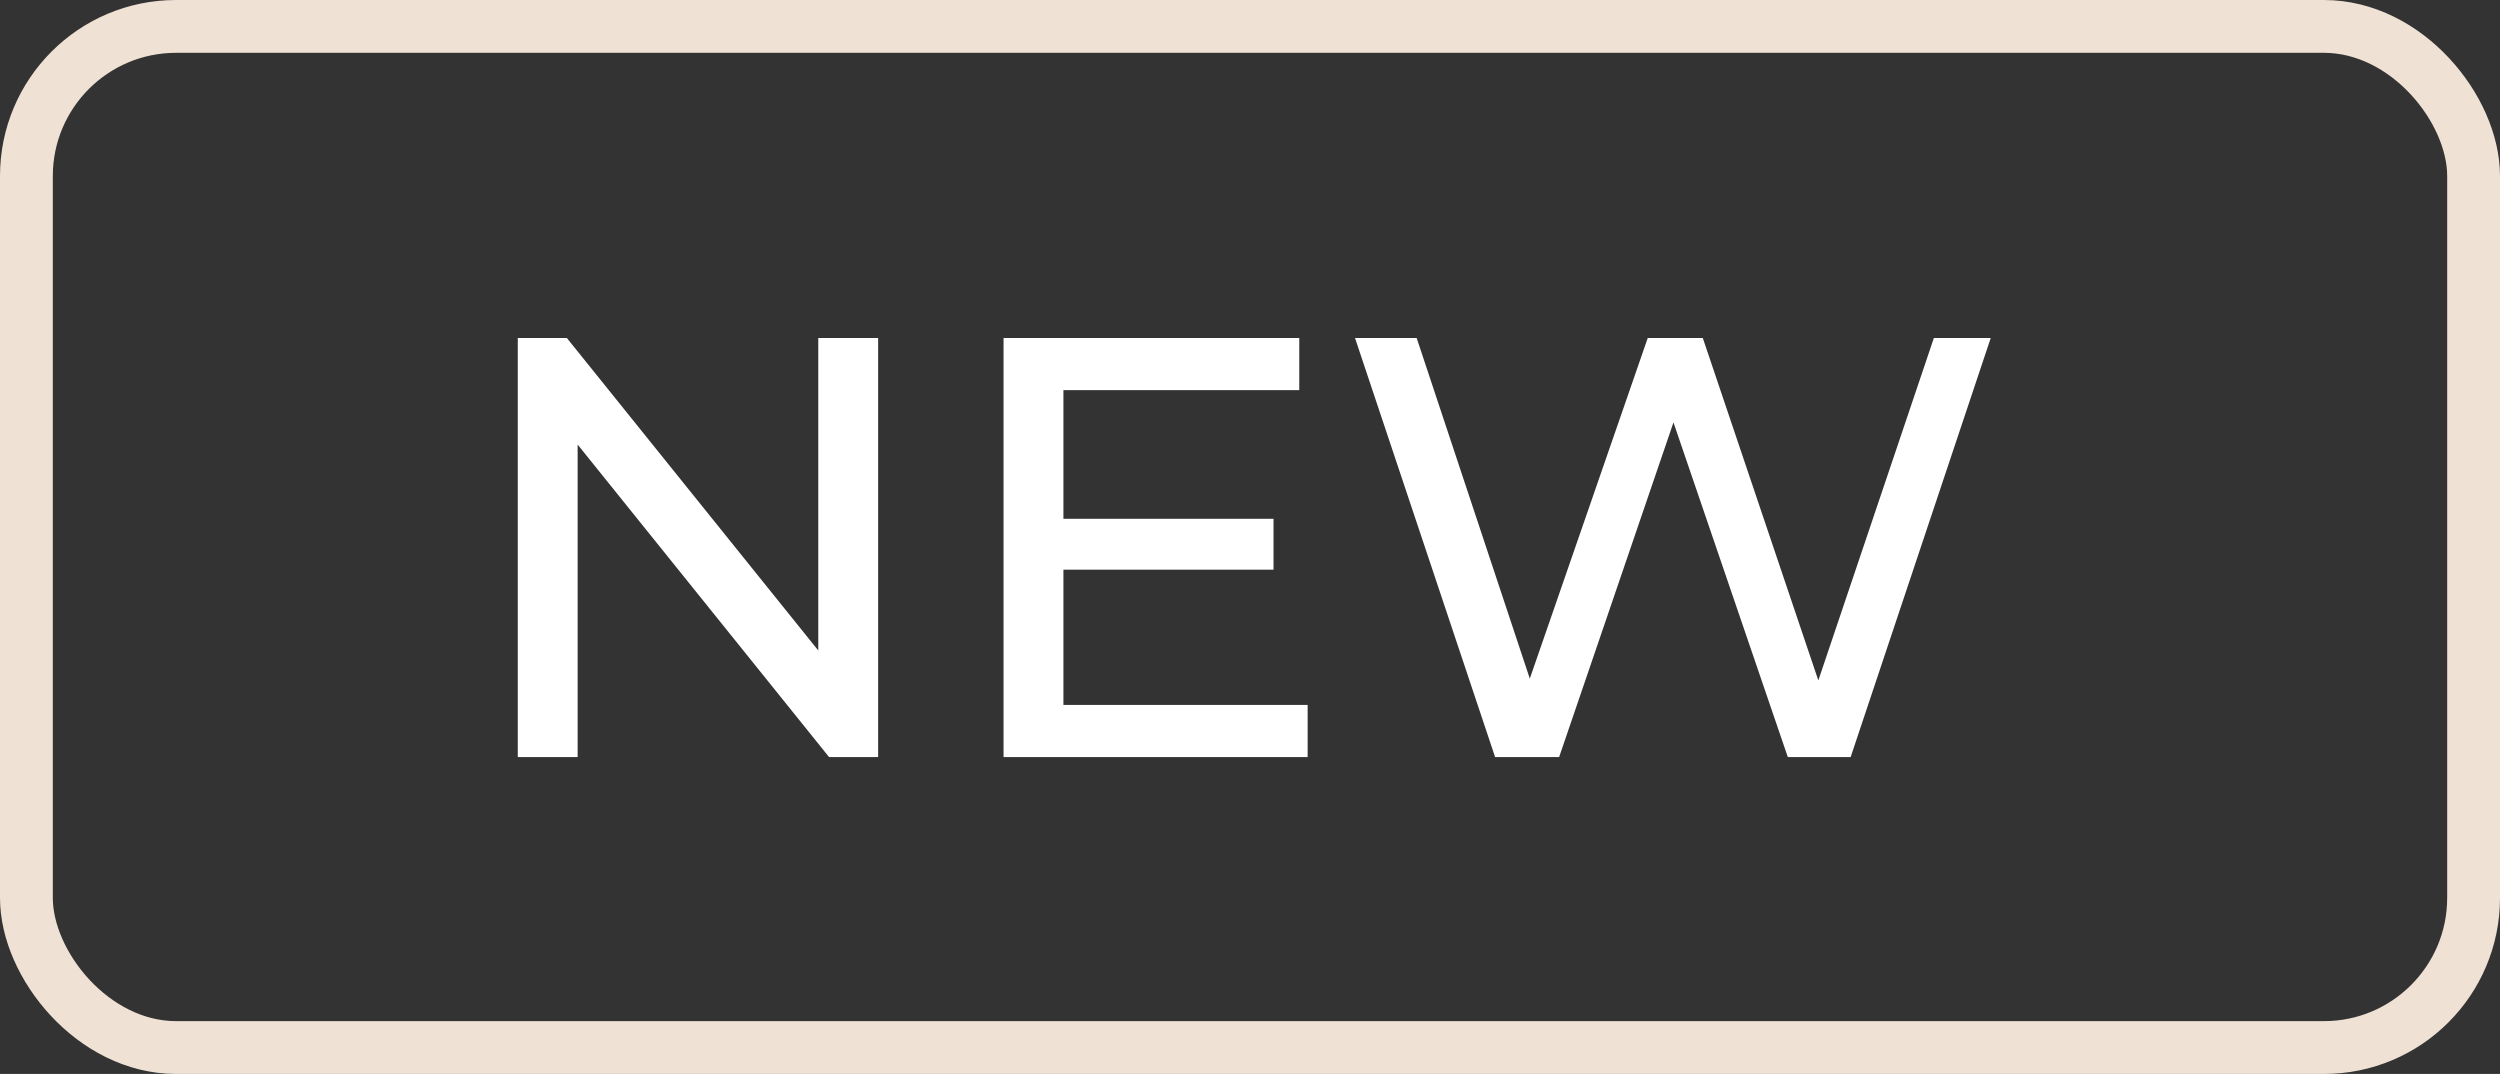
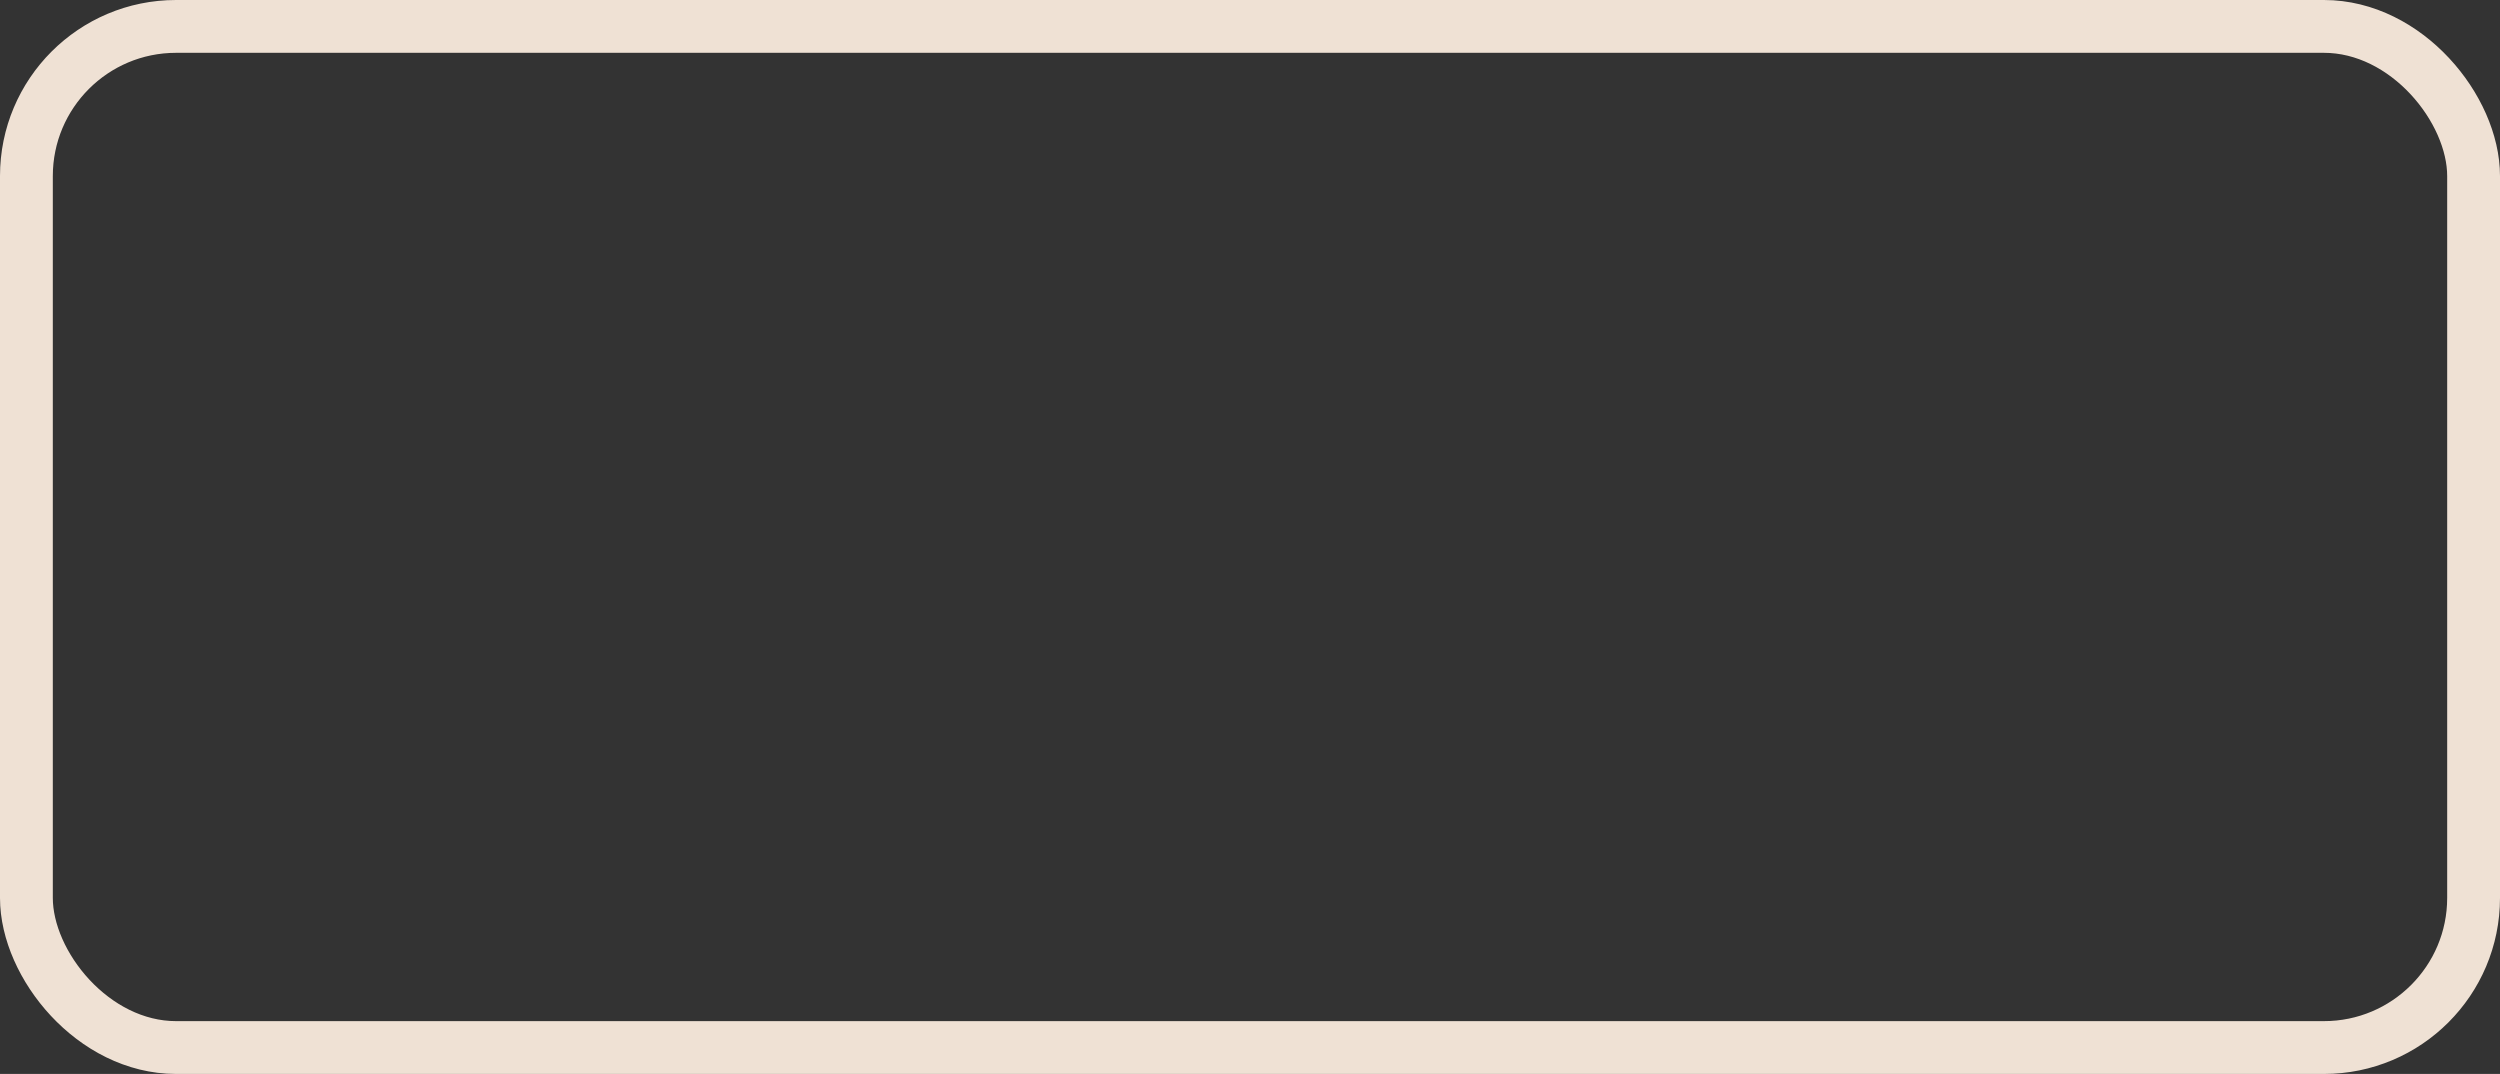
<svg xmlns="http://www.w3.org/2000/svg" width="142" height="61" viewBox="0 0 142 61" fill="none">
  <rect x="0" y="0" width="142" height="61" fill="#333333" stroke="none" />
  <rect x="1.5" y="1.5" width="139" height="58" rx="8.5" stroke="#EFE1D4" stroke-width="3" />
-   <path d="M49.878 19.2V43H47.09L32.81 25.252V43H29.41V19.2H32.198L46.478 36.948V19.2H49.878ZM74.274 40.042V43H57.002V19.2H73.798V22.158H60.402V29.468H72.336V32.358H60.402V40.042H74.274ZM113.073 19.2L105.117 43H101.547L95.053 23.994L88.559 43H84.921L76.965 19.2H80.467L86.893 38.546L93.591 19.2H96.719L103.281 38.648L109.843 19.2H113.073Z" fill="white" />
</svg>